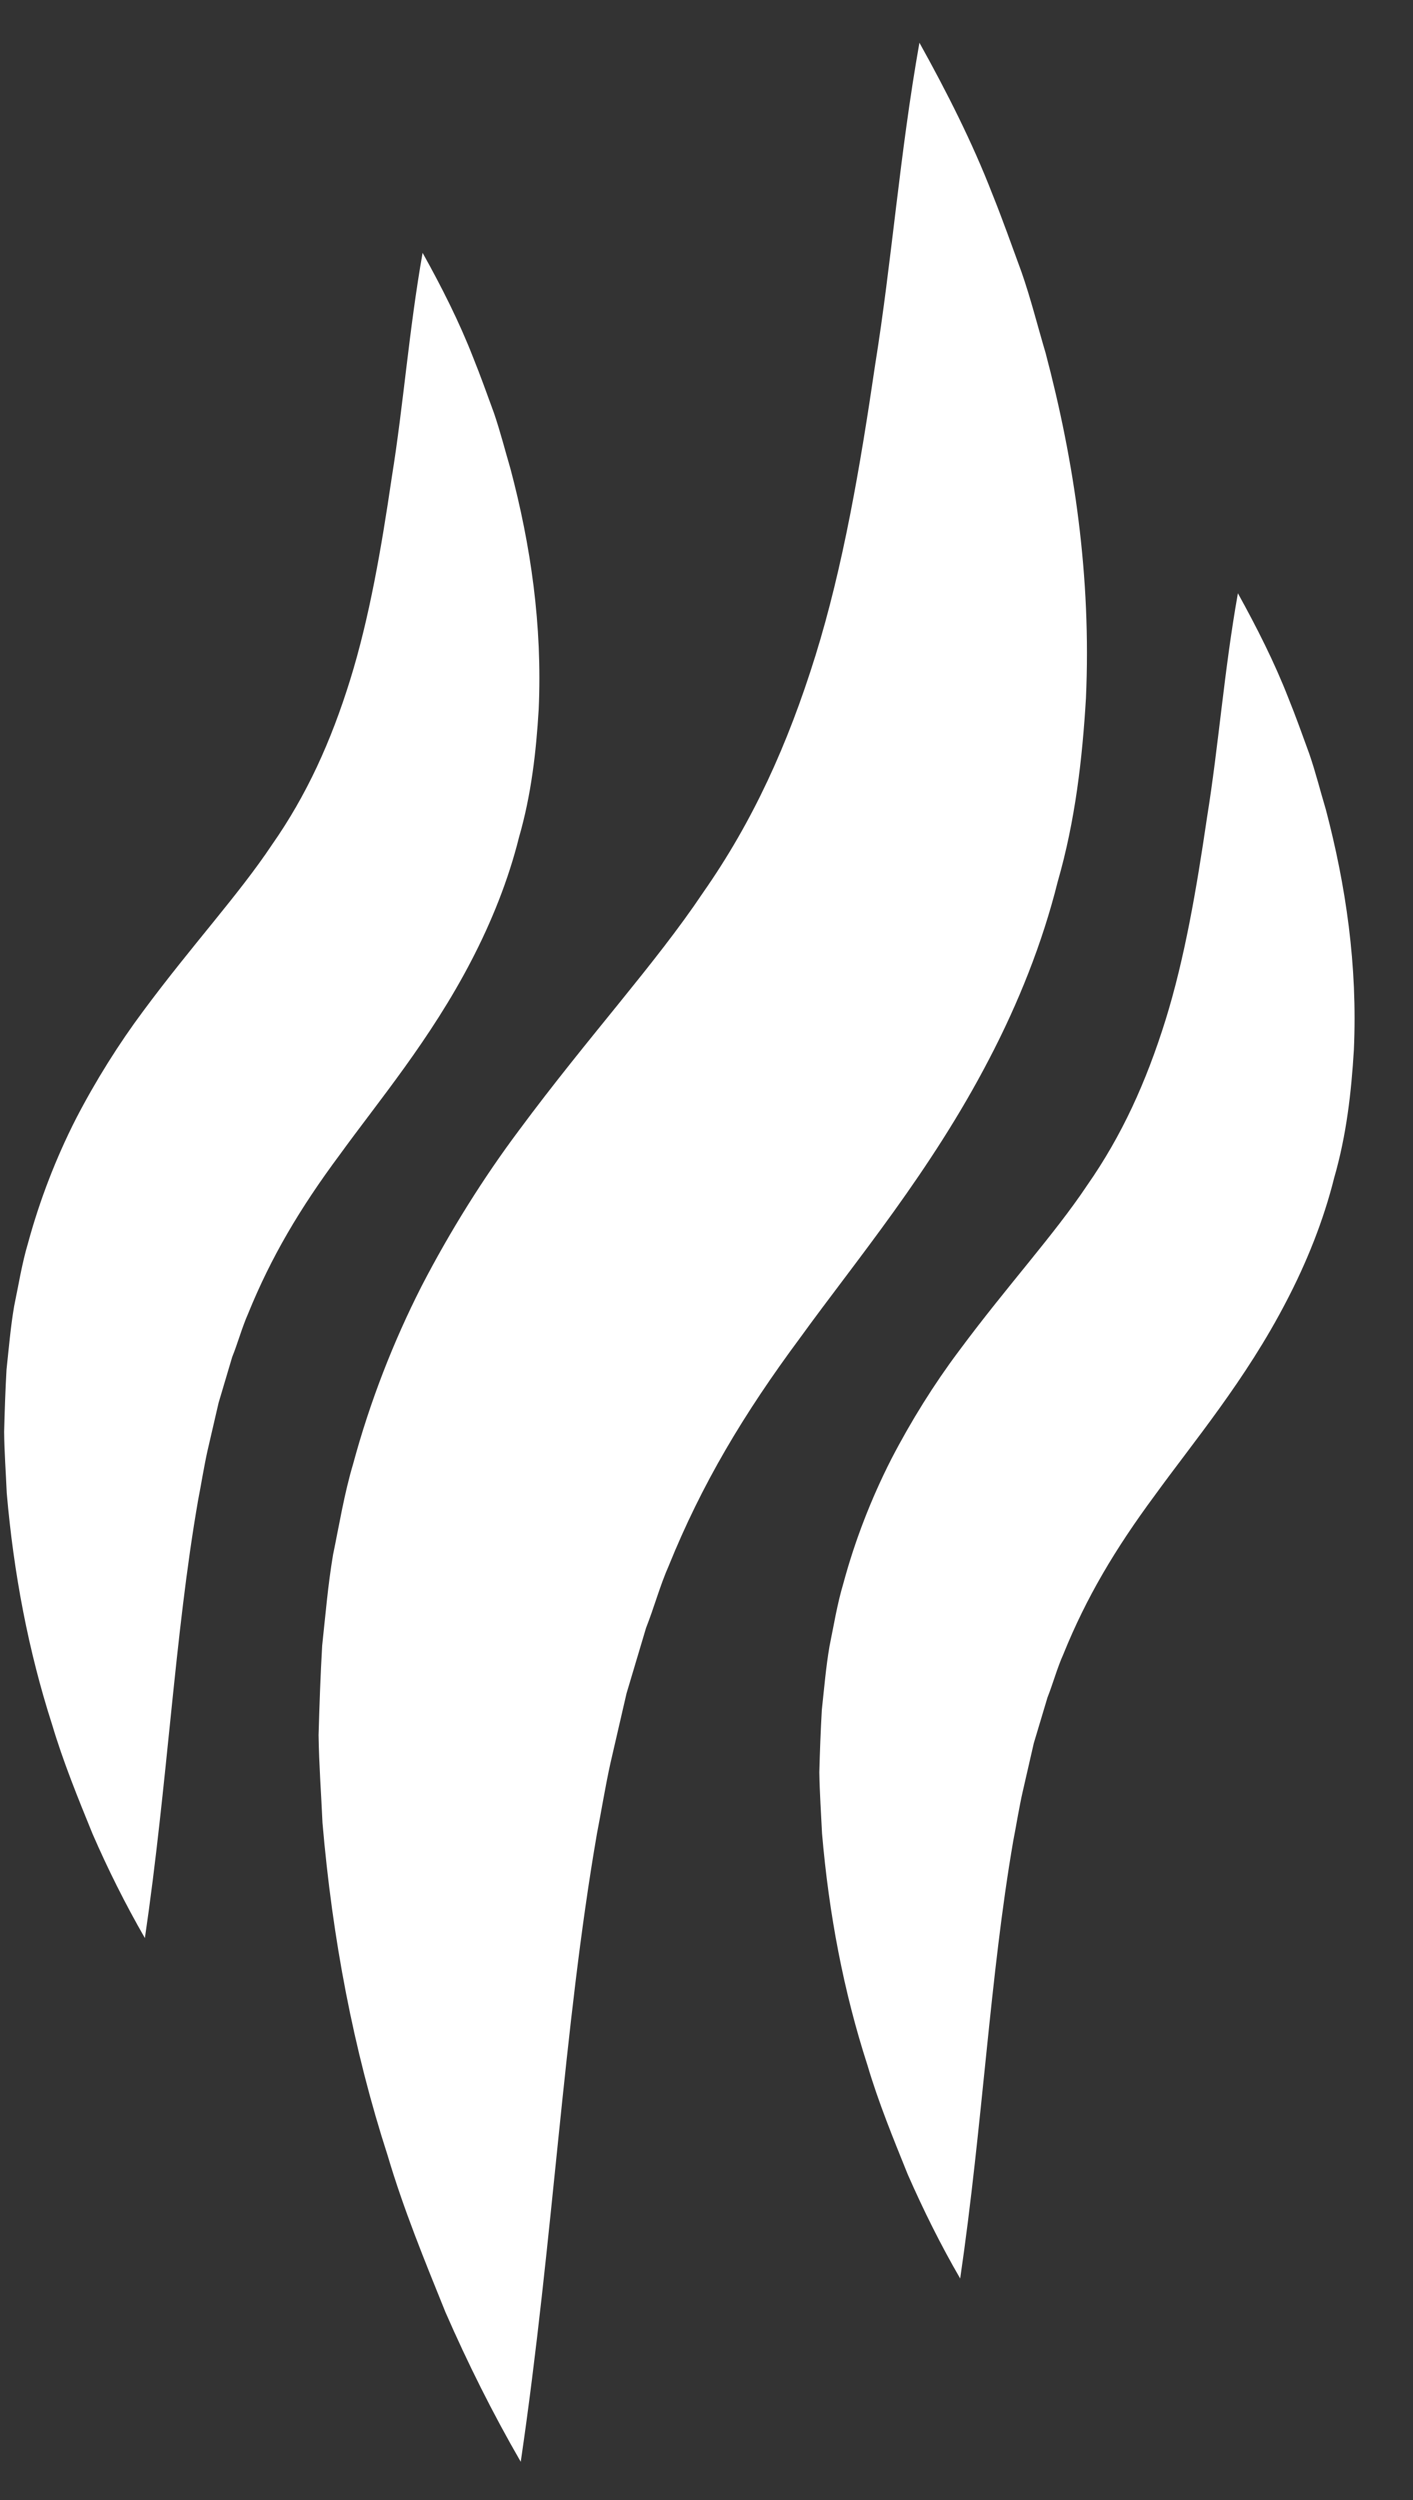
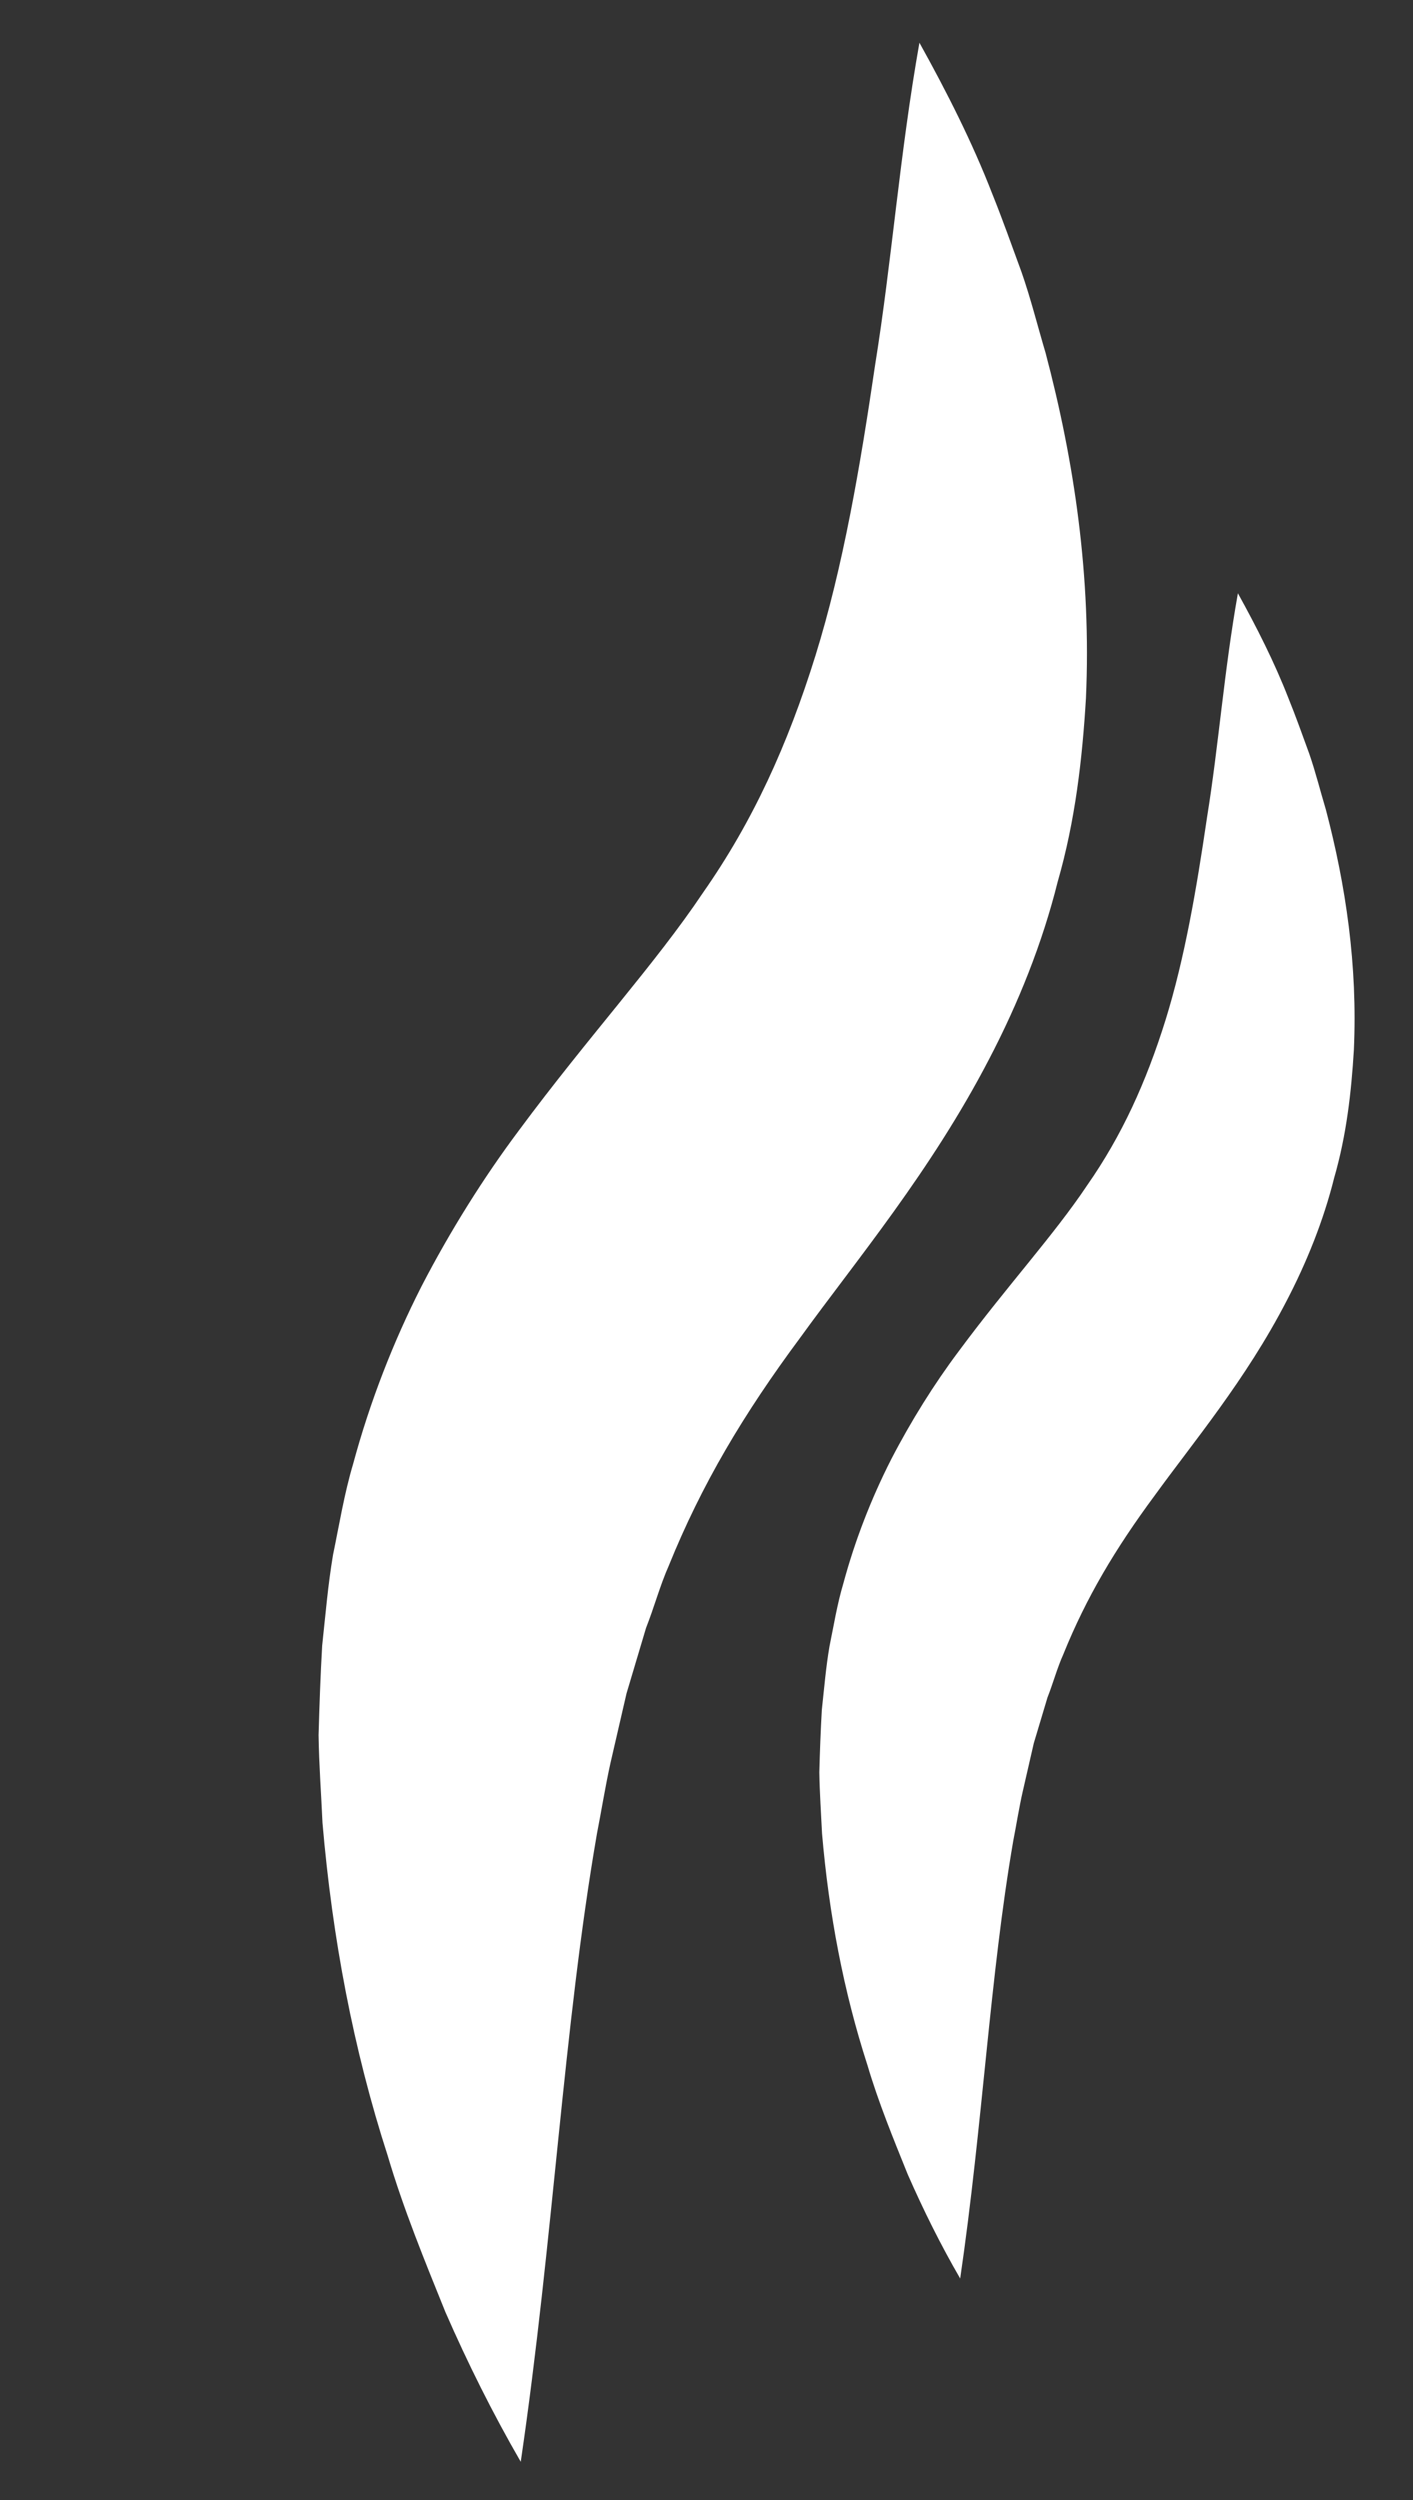
<svg xmlns="http://www.w3.org/2000/svg" width="13" height="23" viewBox="0 0 13 23" fill="none">
  <rect x="0" y="0" width="13" height="23" fill="#333333" stroke="none" />
  <path d="M9.731 8.112C9.893 7.55 9.958 6.978 9.991 6.423C10.041 5.308 9.885 4.251 9.62 3.248C9.546 2.999 9.484 2.749 9.399 2.505C9.31 2.263 9.225 2.021 9.129 1.783C8.944 1.306 8.71 0.845 8.459 0.393C8.277 1.419 8.205 2.403 8.052 3.353C7.913 4.3 7.757 5.211 7.503 6.03C7.247 6.853 6.927 7.556 6.469 8.211C6.026 8.873 5.414 9.535 4.771 10.404C4.453 10.829 4.144 11.32 3.878 11.834C3.614 12.353 3.401 12.905 3.25 13.464C3.167 13.742 3.122 14.024 3.064 14.304C3.017 14.583 2.994 14.863 2.964 15.14C2.948 15.416 2.939 15.69 2.931 15.963C2.935 16.235 2.955 16.502 2.967 16.77C3.058 17.832 3.251 18.855 3.567 19.832C3.712 20.323 3.907 20.798 4.098 21.271C4.303 21.74 4.532 22.2 4.791 22.648C5.091 20.605 5.183 18.658 5.492 16.87C5.535 16.65 5.57 16.428 5.618 16.213L5.764 15.58L5.944 14.976C6.019 14.786 6.072 14.587 6.153 14.404C6.455 13.658 6.837 13.014 7.364 12.304C7.876 11.596 8.562 10.78 9.1 9.744C9.367 9.233 9.59 8.678 9.731 8.112Z" fill="white" />
  <path d="M12.198 7.447C12.146 7.274 12.103 7.099 12.044 6.93C11.982 6.761 11.923 6.593 11.855 6.426C11.726 6.094 11.563 5.773 11.389 5.458C11.262 6.172 11.212 6.858 11.105 7.52C11.008 8.18 10.9 8.815 10.723 9.385C10.544 9.958 10.321 10.448 10.002 10.905C9.694 11.366 9.268 11.827 8.82 12.432C8.598 12.728 8.383 13.07 8.198 13.428C8.014 13.79 7.865 14.175 7.76 14.564C7.702 14.758 7.671 14.954 7.631 15.149C7.598 15.344 7.582 15.538 7.561 15.732C7.55 15.924 7.543 16.114 7.538 16.305C7.541 16.494 7.554 16.68 7.563 16.867C7.626 17.607 7.761 18.32 7.981 19C8.082 19.342 8.218 19.673 8.351 20.003C8.494 20.329 8.653 20.65 8.834 20.962C9.042 19.539 9.107 18.183 9.322 16.937C9.352 16.783 9.376 16.628 9.41 16.479L9.511 16.038L9.637 15.617C9.689 15.485 9.726 15.346 9.783 15.219C9.993 14.699 10.259 14.251 10.626 13.755C10.983 13.262 11.461 12.694 11.835 11.972C12.021 11.616 12.177 11.229 12.275 10.835C12.388 10.444 12.433 10.045 12.456 9.658C12.491 8.882 12.382 8.146 12.198 7.447Z" fill="white" />
-   <path d="M4.335 8.841C4.521 8.484 4.677 8.097 4.775 7.703C4.888 7.312 4.933 6.914 4.956 6.527C4.991 5.75 4.882 5.014 4.697 4.315C4.646 4.141 4.602 3.967 4.544 3.798C4.482 3.629 4.422 3.46 4.355 3.294C4.226 2.962 4.063 2.64 3.888 2.326C3.762 3.04 3.712 3.726 3.605 4.388C3.508 5.047 3.399 5.682 3.222 6.253C3.044 6.826 2.821 7.316 2.502 7.772C2.194 8.234 1.767 8.695 1.319 9.3C1.098 9.596 0.882 9.938 0.697 10.296C0.513 10.658 0.365 11.043 0.259 11.432C0.201 11.626 0.171 11.822 0.13 12.017C0.097 12.211 0.081 12.406 0.06 12.6C0.049 12.792 0.043 12.982 0.038 13.173C0.04 13.362 0.054 13.548 0.062 13.735C0.126 14.475 0.261 15.188 0.48 15.868C0.582 16.21 0.717 16.541 0.851 16.87C0.993 17.197 1.153 17.517 1.333 17.83C1.542 16.407 1.606 15.05 1.822 13.805C1.852 13.651 1.876 13.496 1.909 13.347L2.011 12.906L2.136 12.485C2.189 12.353 2.226 12.214 2.282 12.087C2.493 11.567 2.758 11.118 3.126 10.623C3.482 10.131 3.96 9.563 4.335 8.841Z" fill="white" />
</svg>